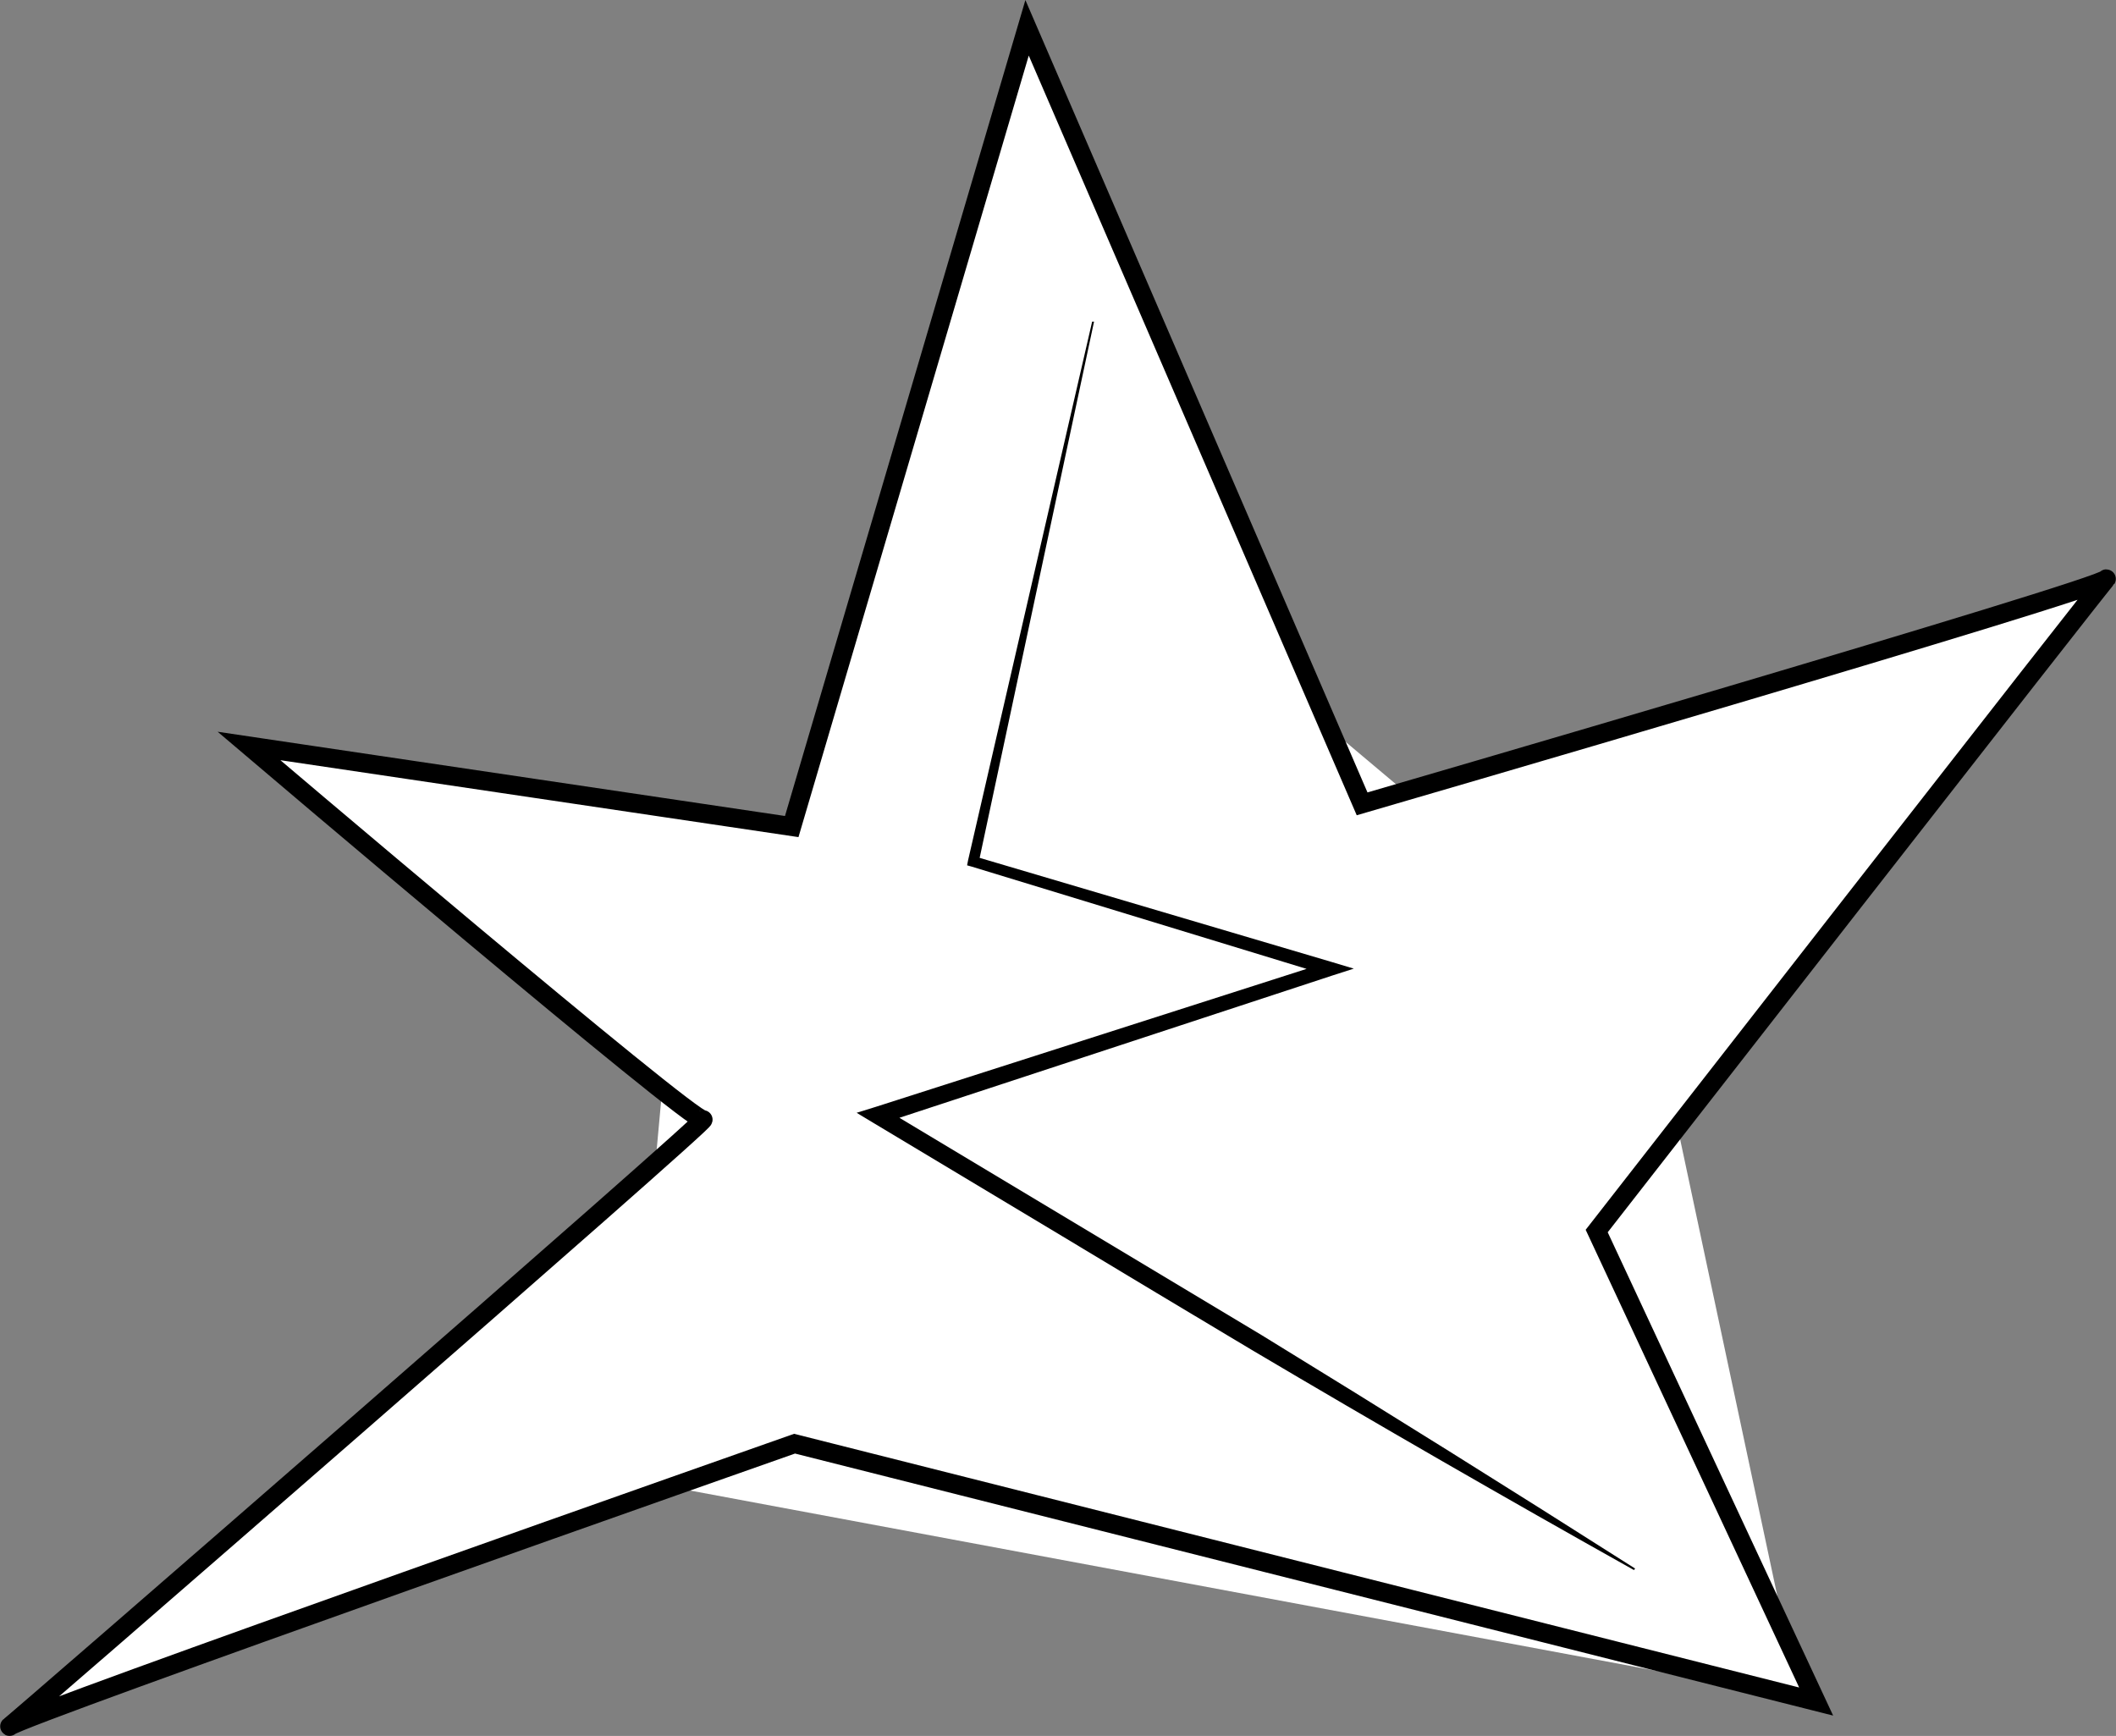
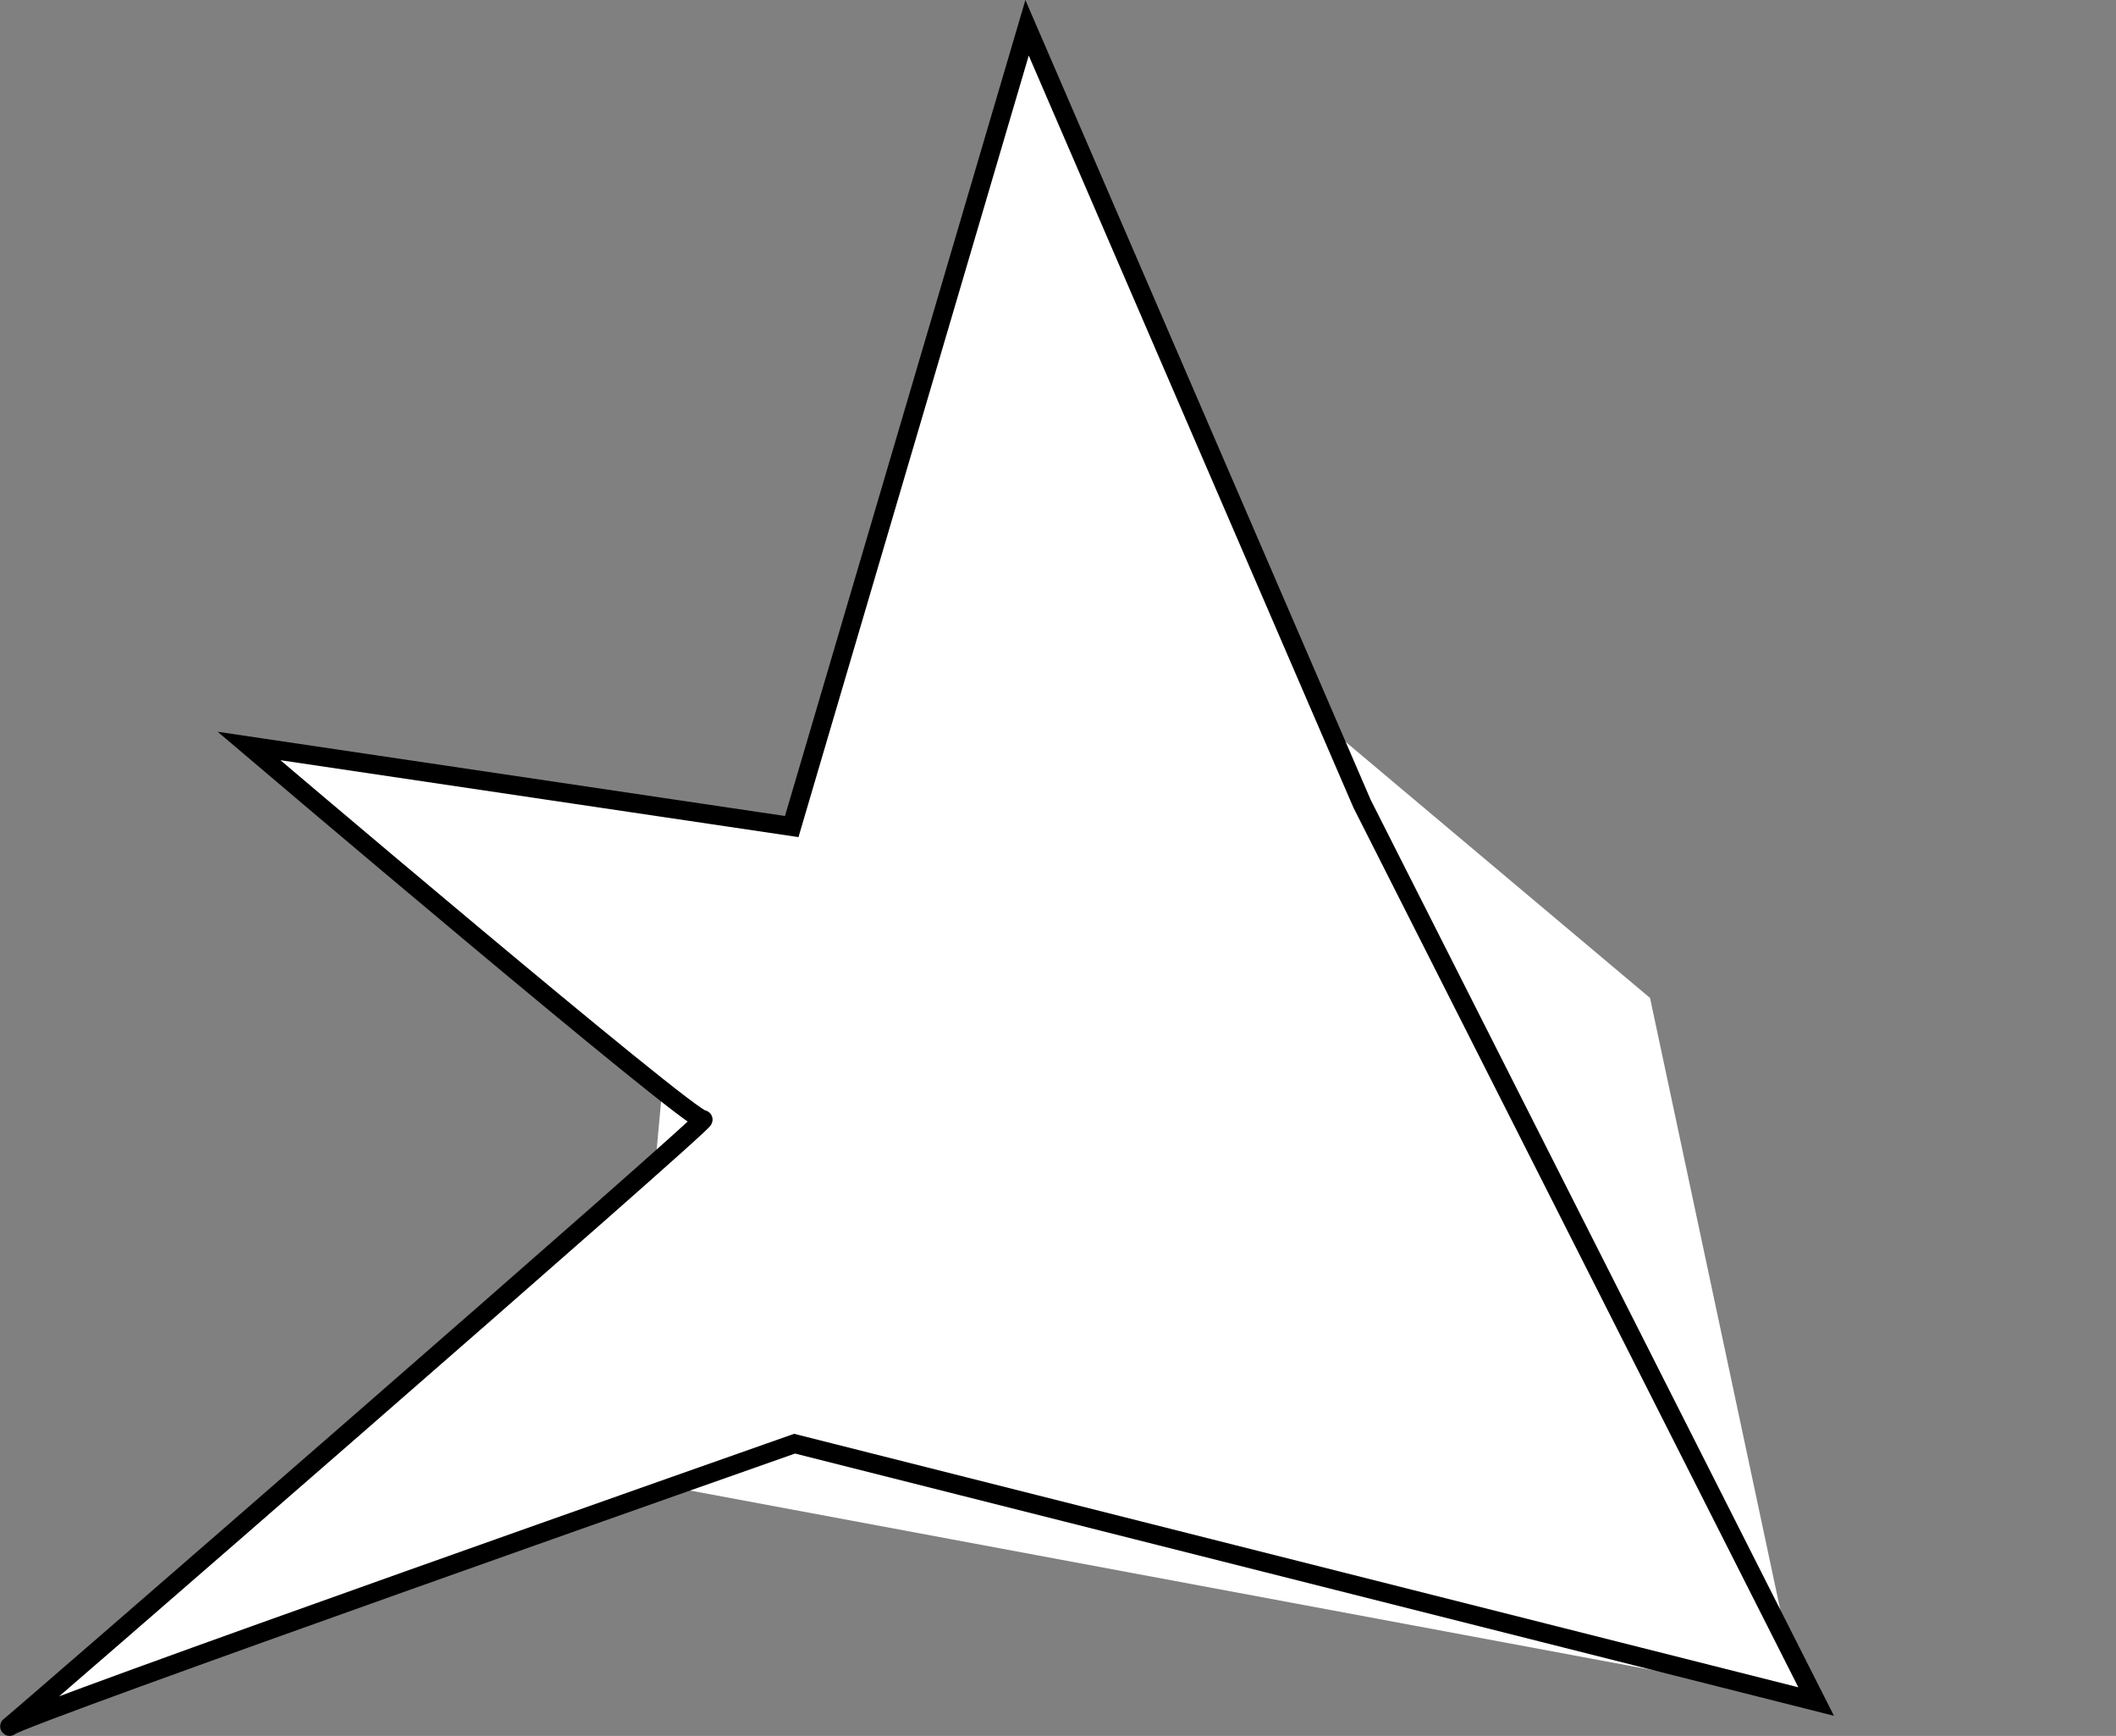
<svg xmlns="http://www.w3.org/2000/svg" viewBox="0 0 111.85 91.76">
  <rect x="0" y="0" width="111.85" height="91.76" fill="#808080" stroke="none" />
  <defs>
    <style>.cls-1,.cls-2{fill:#fff;}.cls-2{stroke:#000;stroke-miterlimit:10;}</style>
  </defs>
  <g id="Layer_2" data-name="Layer 2">
    <g id="Layer_1-2" data-name="Layer 1">
      <polygon class="cls-1" points="36.07 45.92 70.22 38.45 87.22 52.75 95.09 89.72 33.12 78.16 36.07 45.92" />
-       <path class="cls-2" d="M13.16,39.43l28.69,4.26L54.29,1.47,72,42.49S111,31.14,111.34,30.6,84.4,65.07,84.4,65.07L96,89.94,42,76.31S1.05,90.71.51,91.25,37.71,59,37.16,59.18,13.16,39.43,13.16,39.43Z" />
-       <path d="M57.83,17,51.73,45.6l-.2-.33,18.9,5.59,1.13.34-1.12.36L46.58,59.4l.09-.84,10,6c3.33,2,6.66,4,10,6q9.93,6.09,19.76,12.35l-.06.08Q76.19,77.29,66.16,71.35c-3.35-2-6.68-4-10-6l-10-6-.88-.53,1-.31,23.92-7.66v.71L51.37,45.81l-.25-.07.05-.26L57.73,17Z" />
+       <path class="cls-2" d="M13.16,39.43l28.69,4.26L54.29,1.47,72,42.49L96,89.94,42,76.31S1.05,90.71.51,91.25,37.71,59,37.16,59.18,13.16,39.43,13.16,39.43Z" />
    </g>
  </g>
</svg>